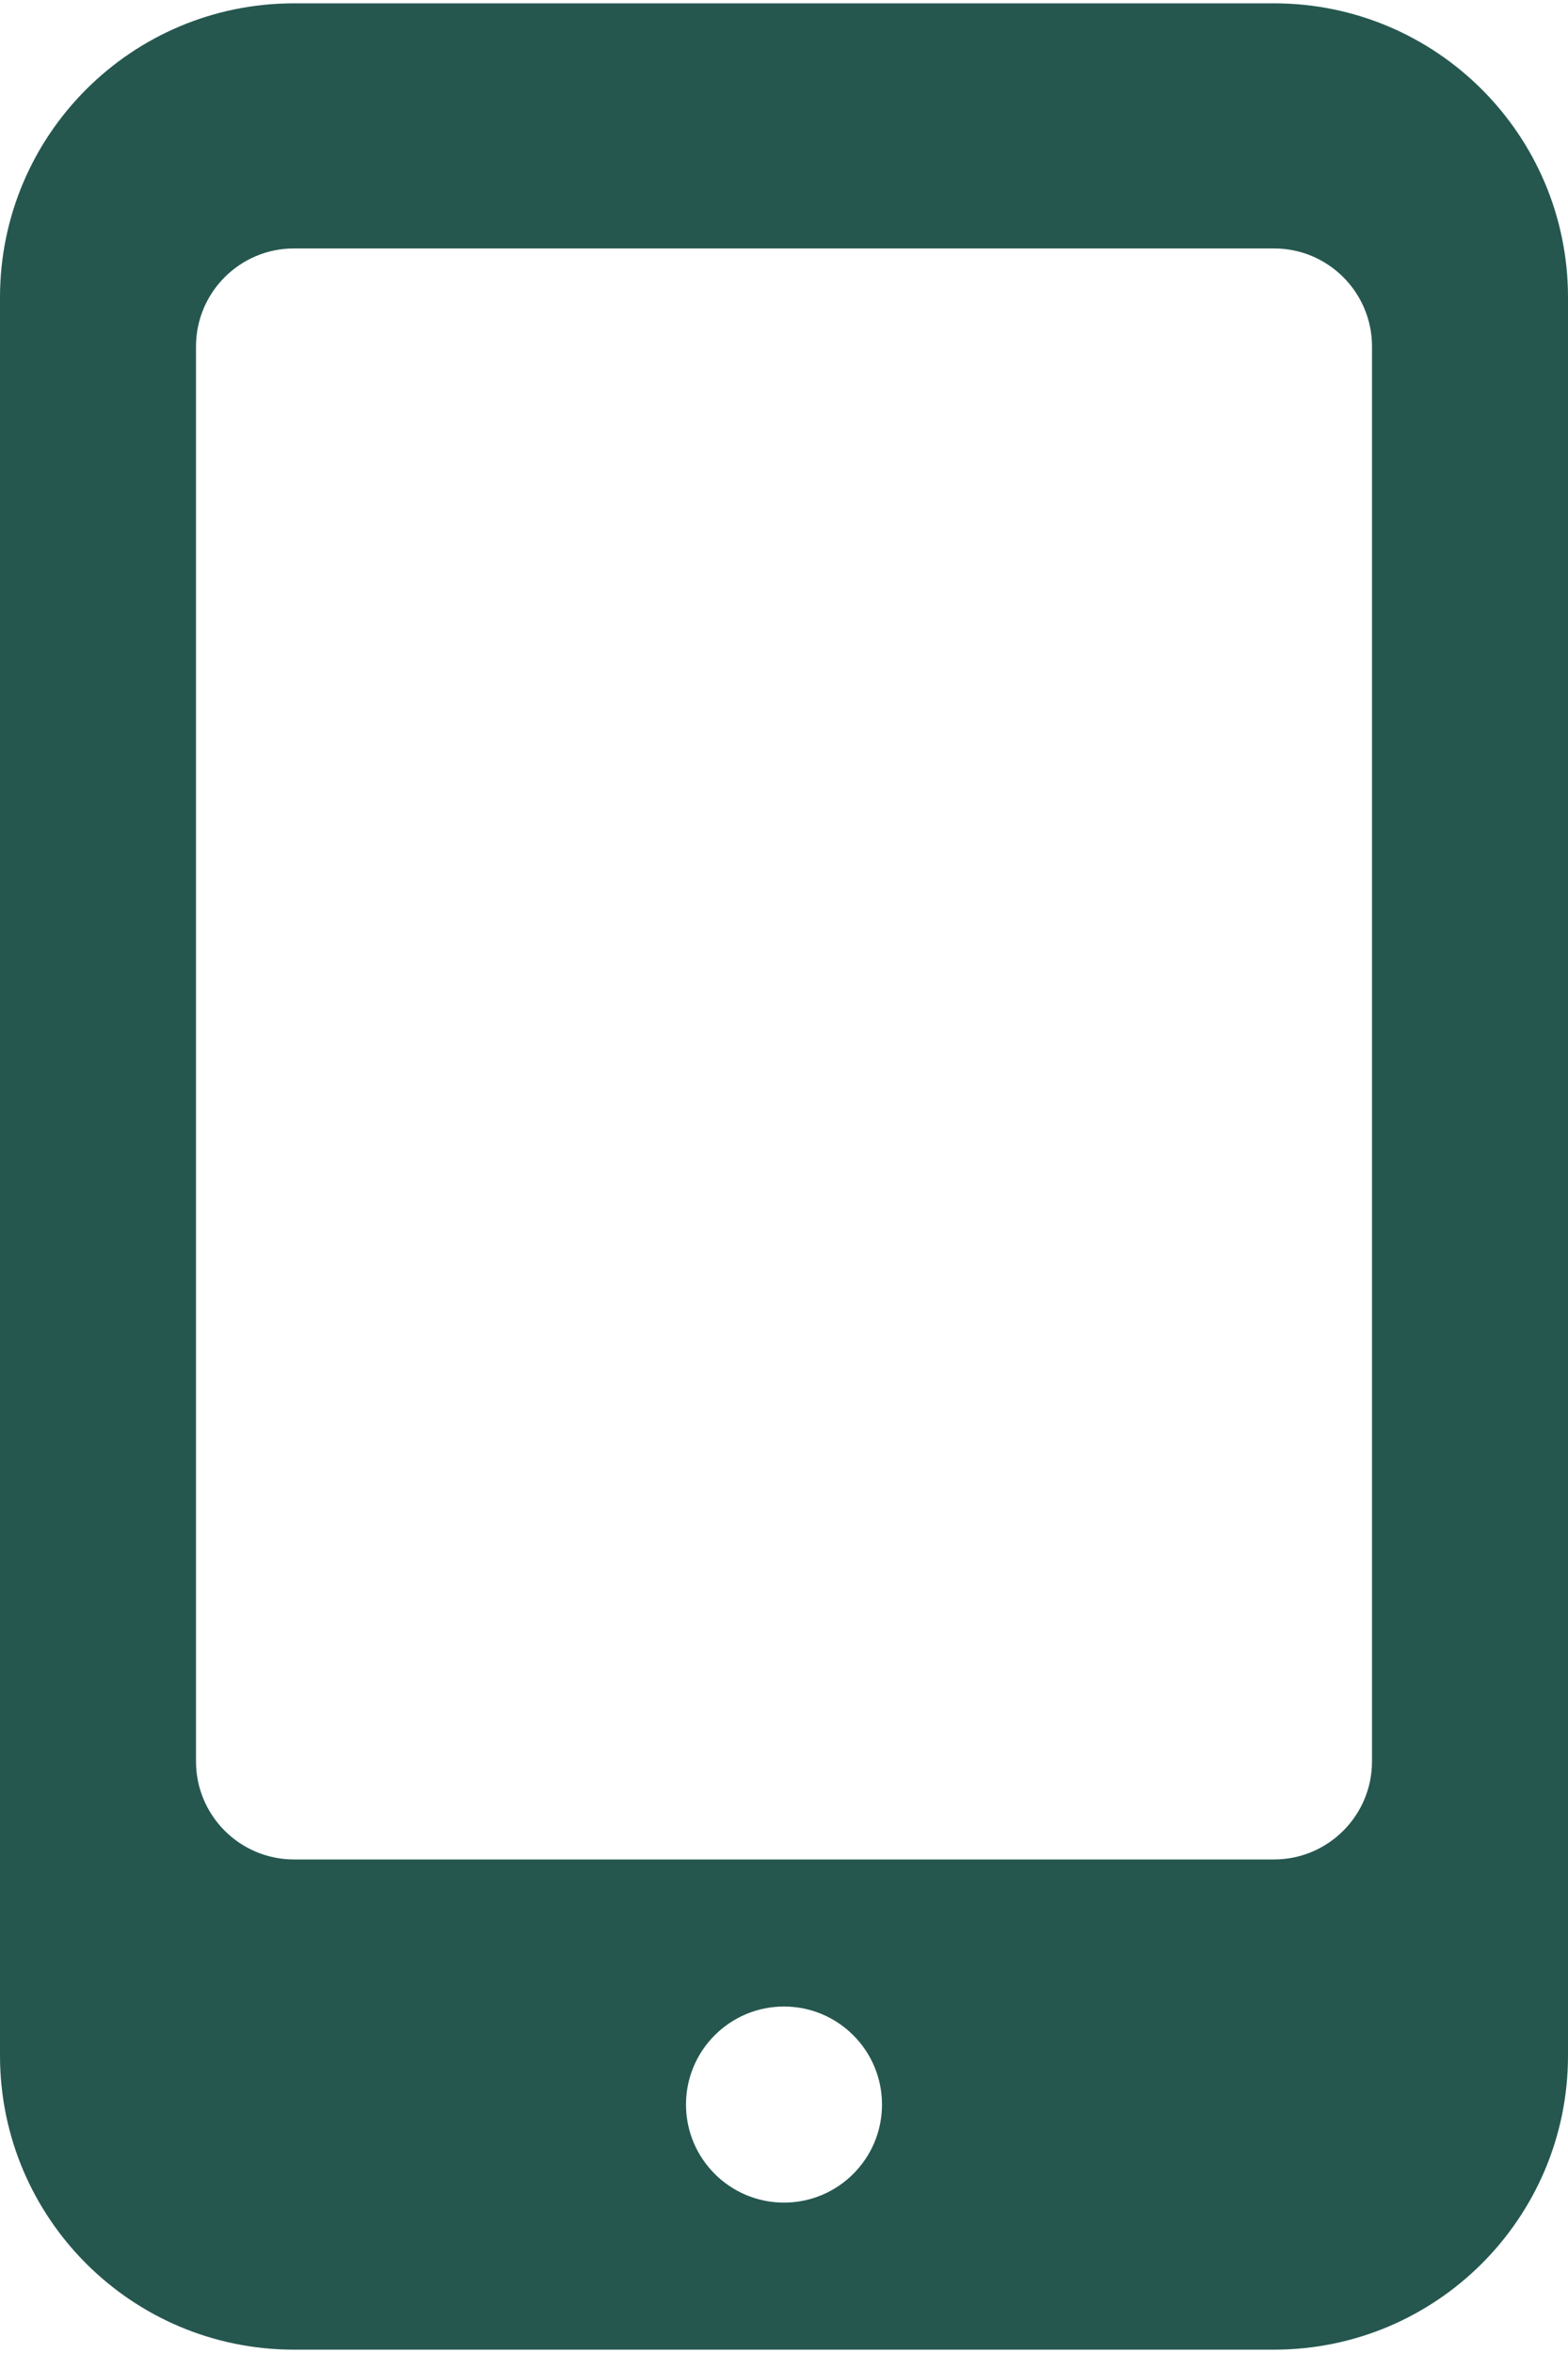
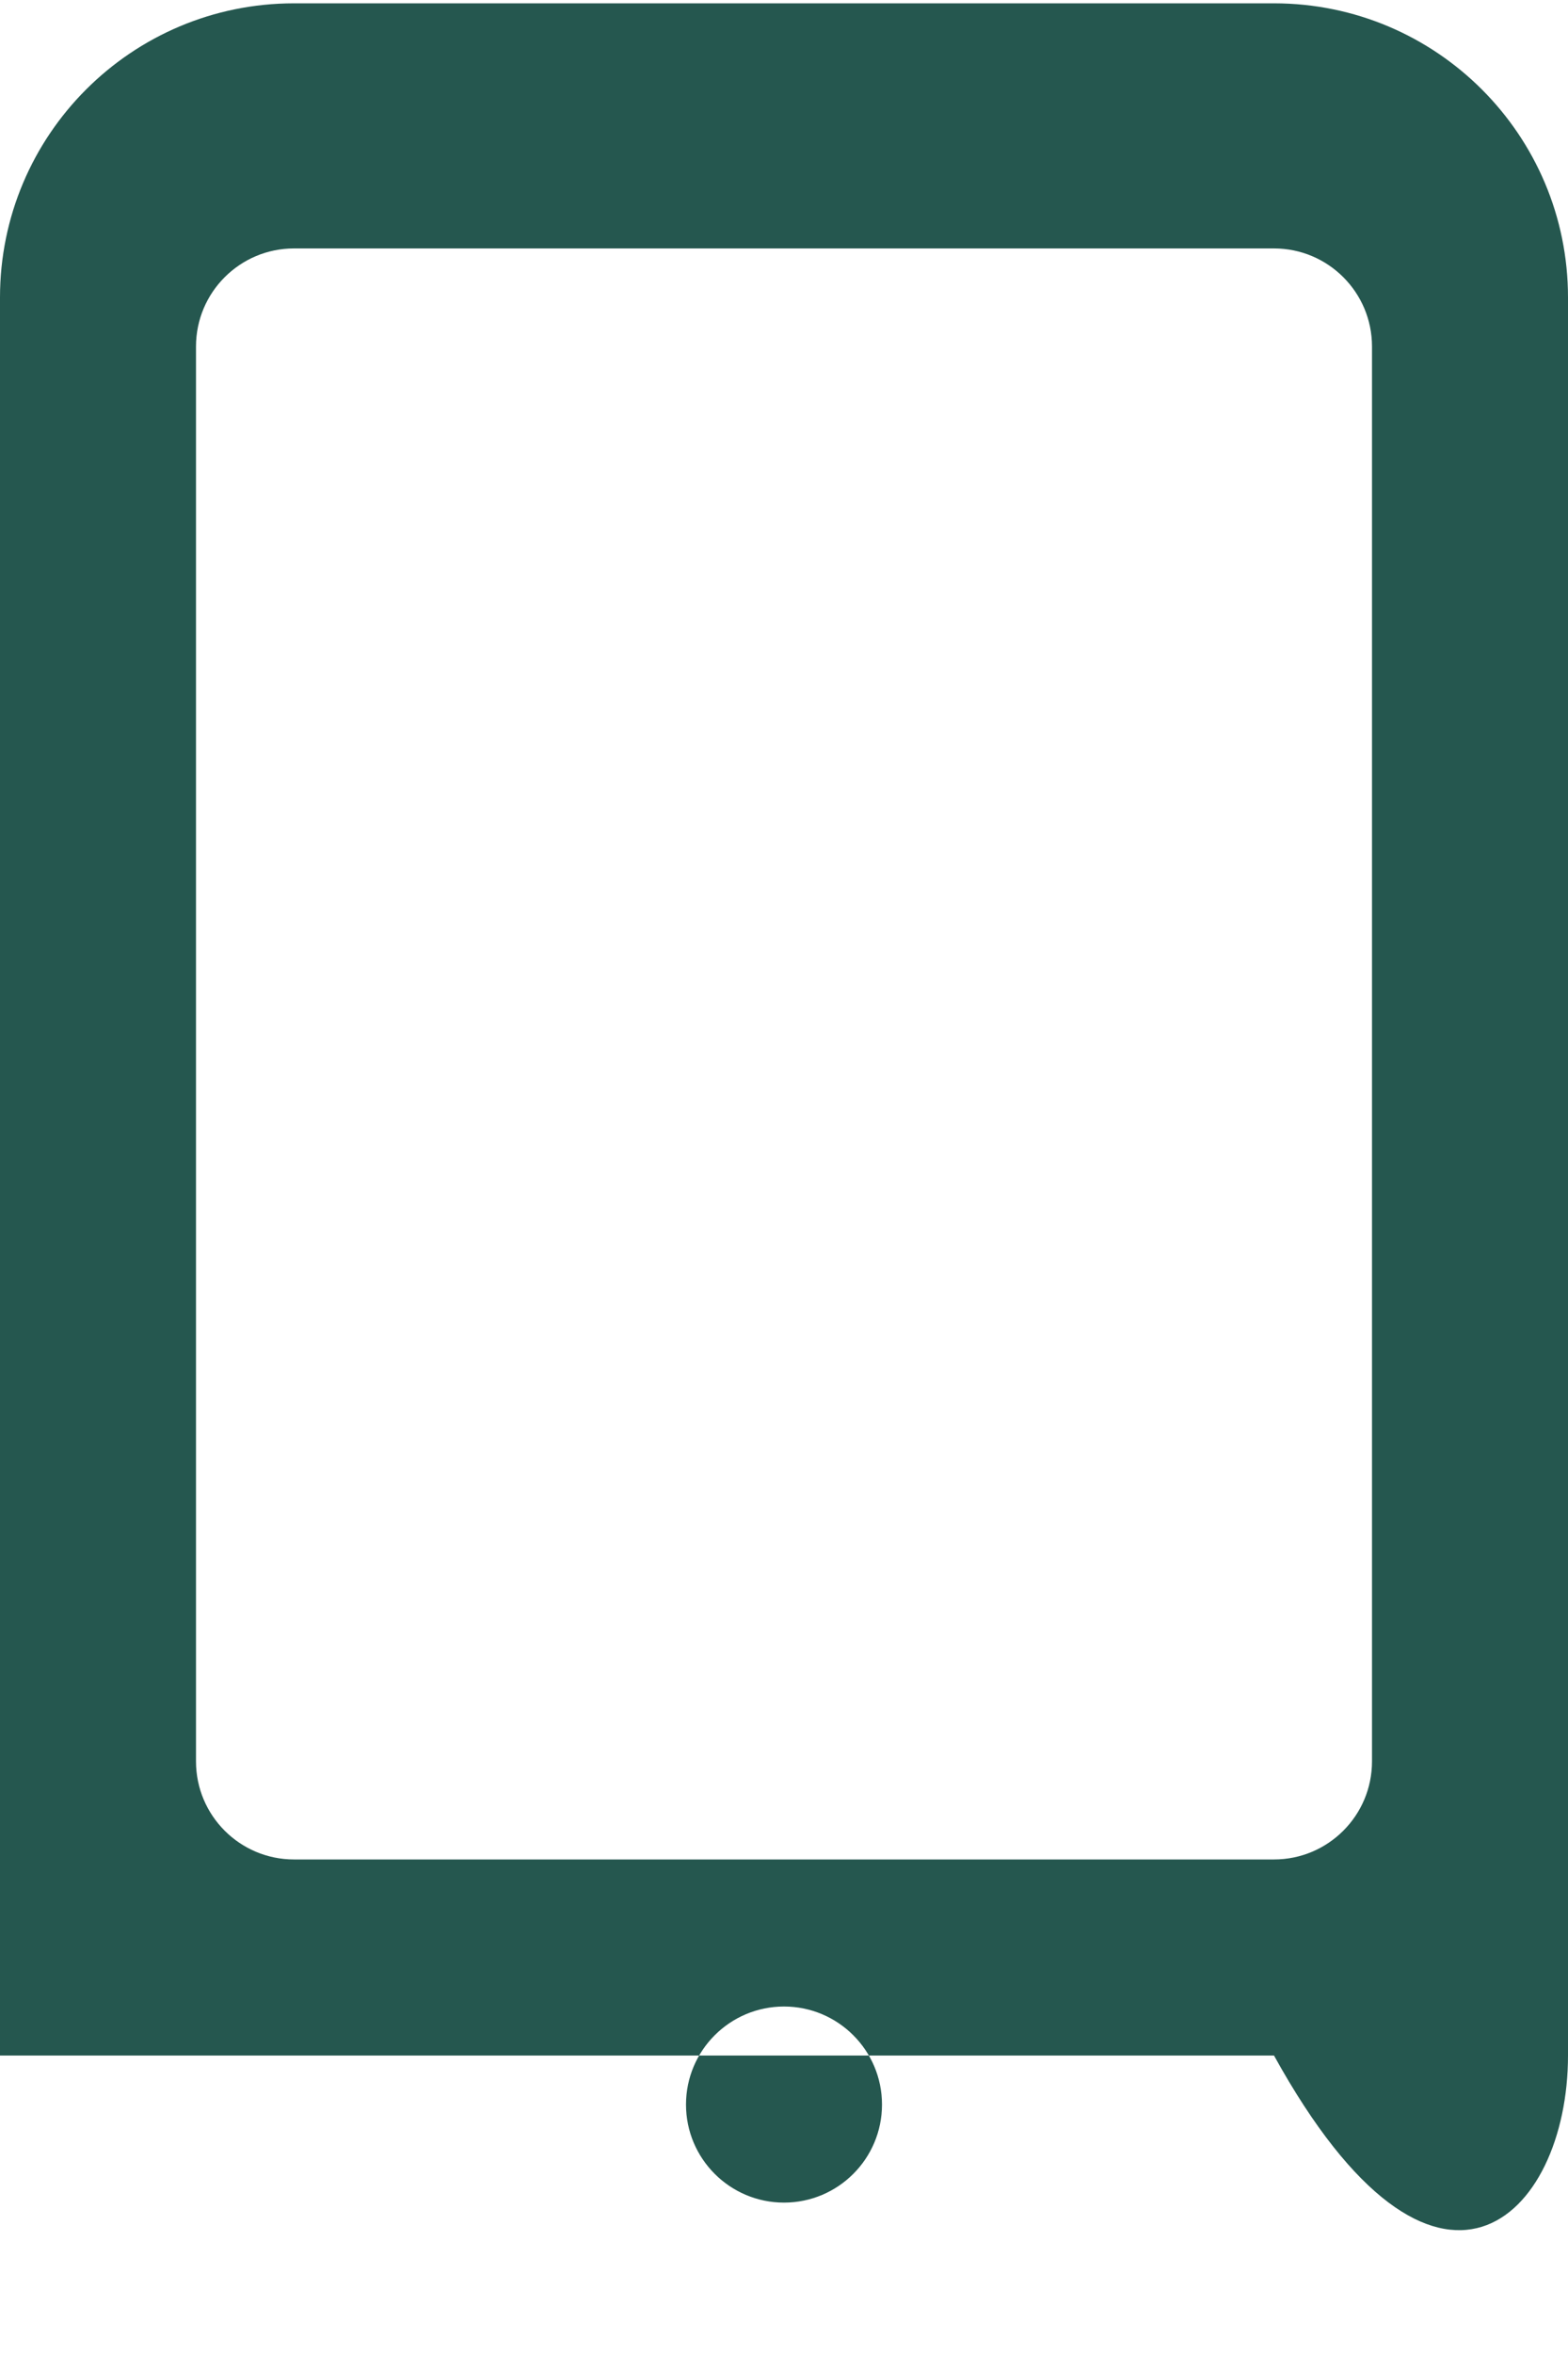
<svg xmlns="http://www.w3.org/2000/svg" width="16" height="24" viewBox="0 0 16 24" fill="none">
-   <path d="M13 0.034H3C1.343 0.034 0 1.377 0 3.034V20.966C2.50178e-07 22.623 1.343 23.966 3 23.966H13C14.657 23.966 16 22.623 16 20.966V3.034C16 1.377 14.657 0.034 13 0.034ZM8 22.466C7.448 22.466 7 22.018 7 21.466C7 20.914 7.448 20.466 8 20.466C8.552 20.466 9 20.914 9 21.466C9 22.018 8.552 22.466 8 22.466ZM14 17.966C14 18.518 13.552 18.966 13 18.966H3C2.448 18.966 2 18.518 2 17.966V3.534C2 2.982 2.448 2.534 3 2.534H13C13.552 2.534 14 2.982 14 3.534V17.966Z" fill="#25574F" />
+   <path d="M13 0.034H3C1.343 0.034 0 1.377 0 3.034V20.966H13C14.657 23.966 16 22.623 16 20.966V3.034C16 1.377 14.657 0.034 13 0.034ZM8 22.466C7.448 22.466 7 22.018 7 21.466C7 20.914 7.448 20.466 8 20.466C8.552 20.466 9 20.914 9 21.466C9 22.018 8.552 22.466 8 22.466ZM14 17.966C14 18.518 13.552 18.966 13 18.966H3C2.448 18.966 2 18.518 2 17.966V3.534C2 2.982 2.448 2.534 3 2.534H13C13.552 2.534 14 2.982 14 3.534V17.966Z" fill="#25574F" />
</svg>